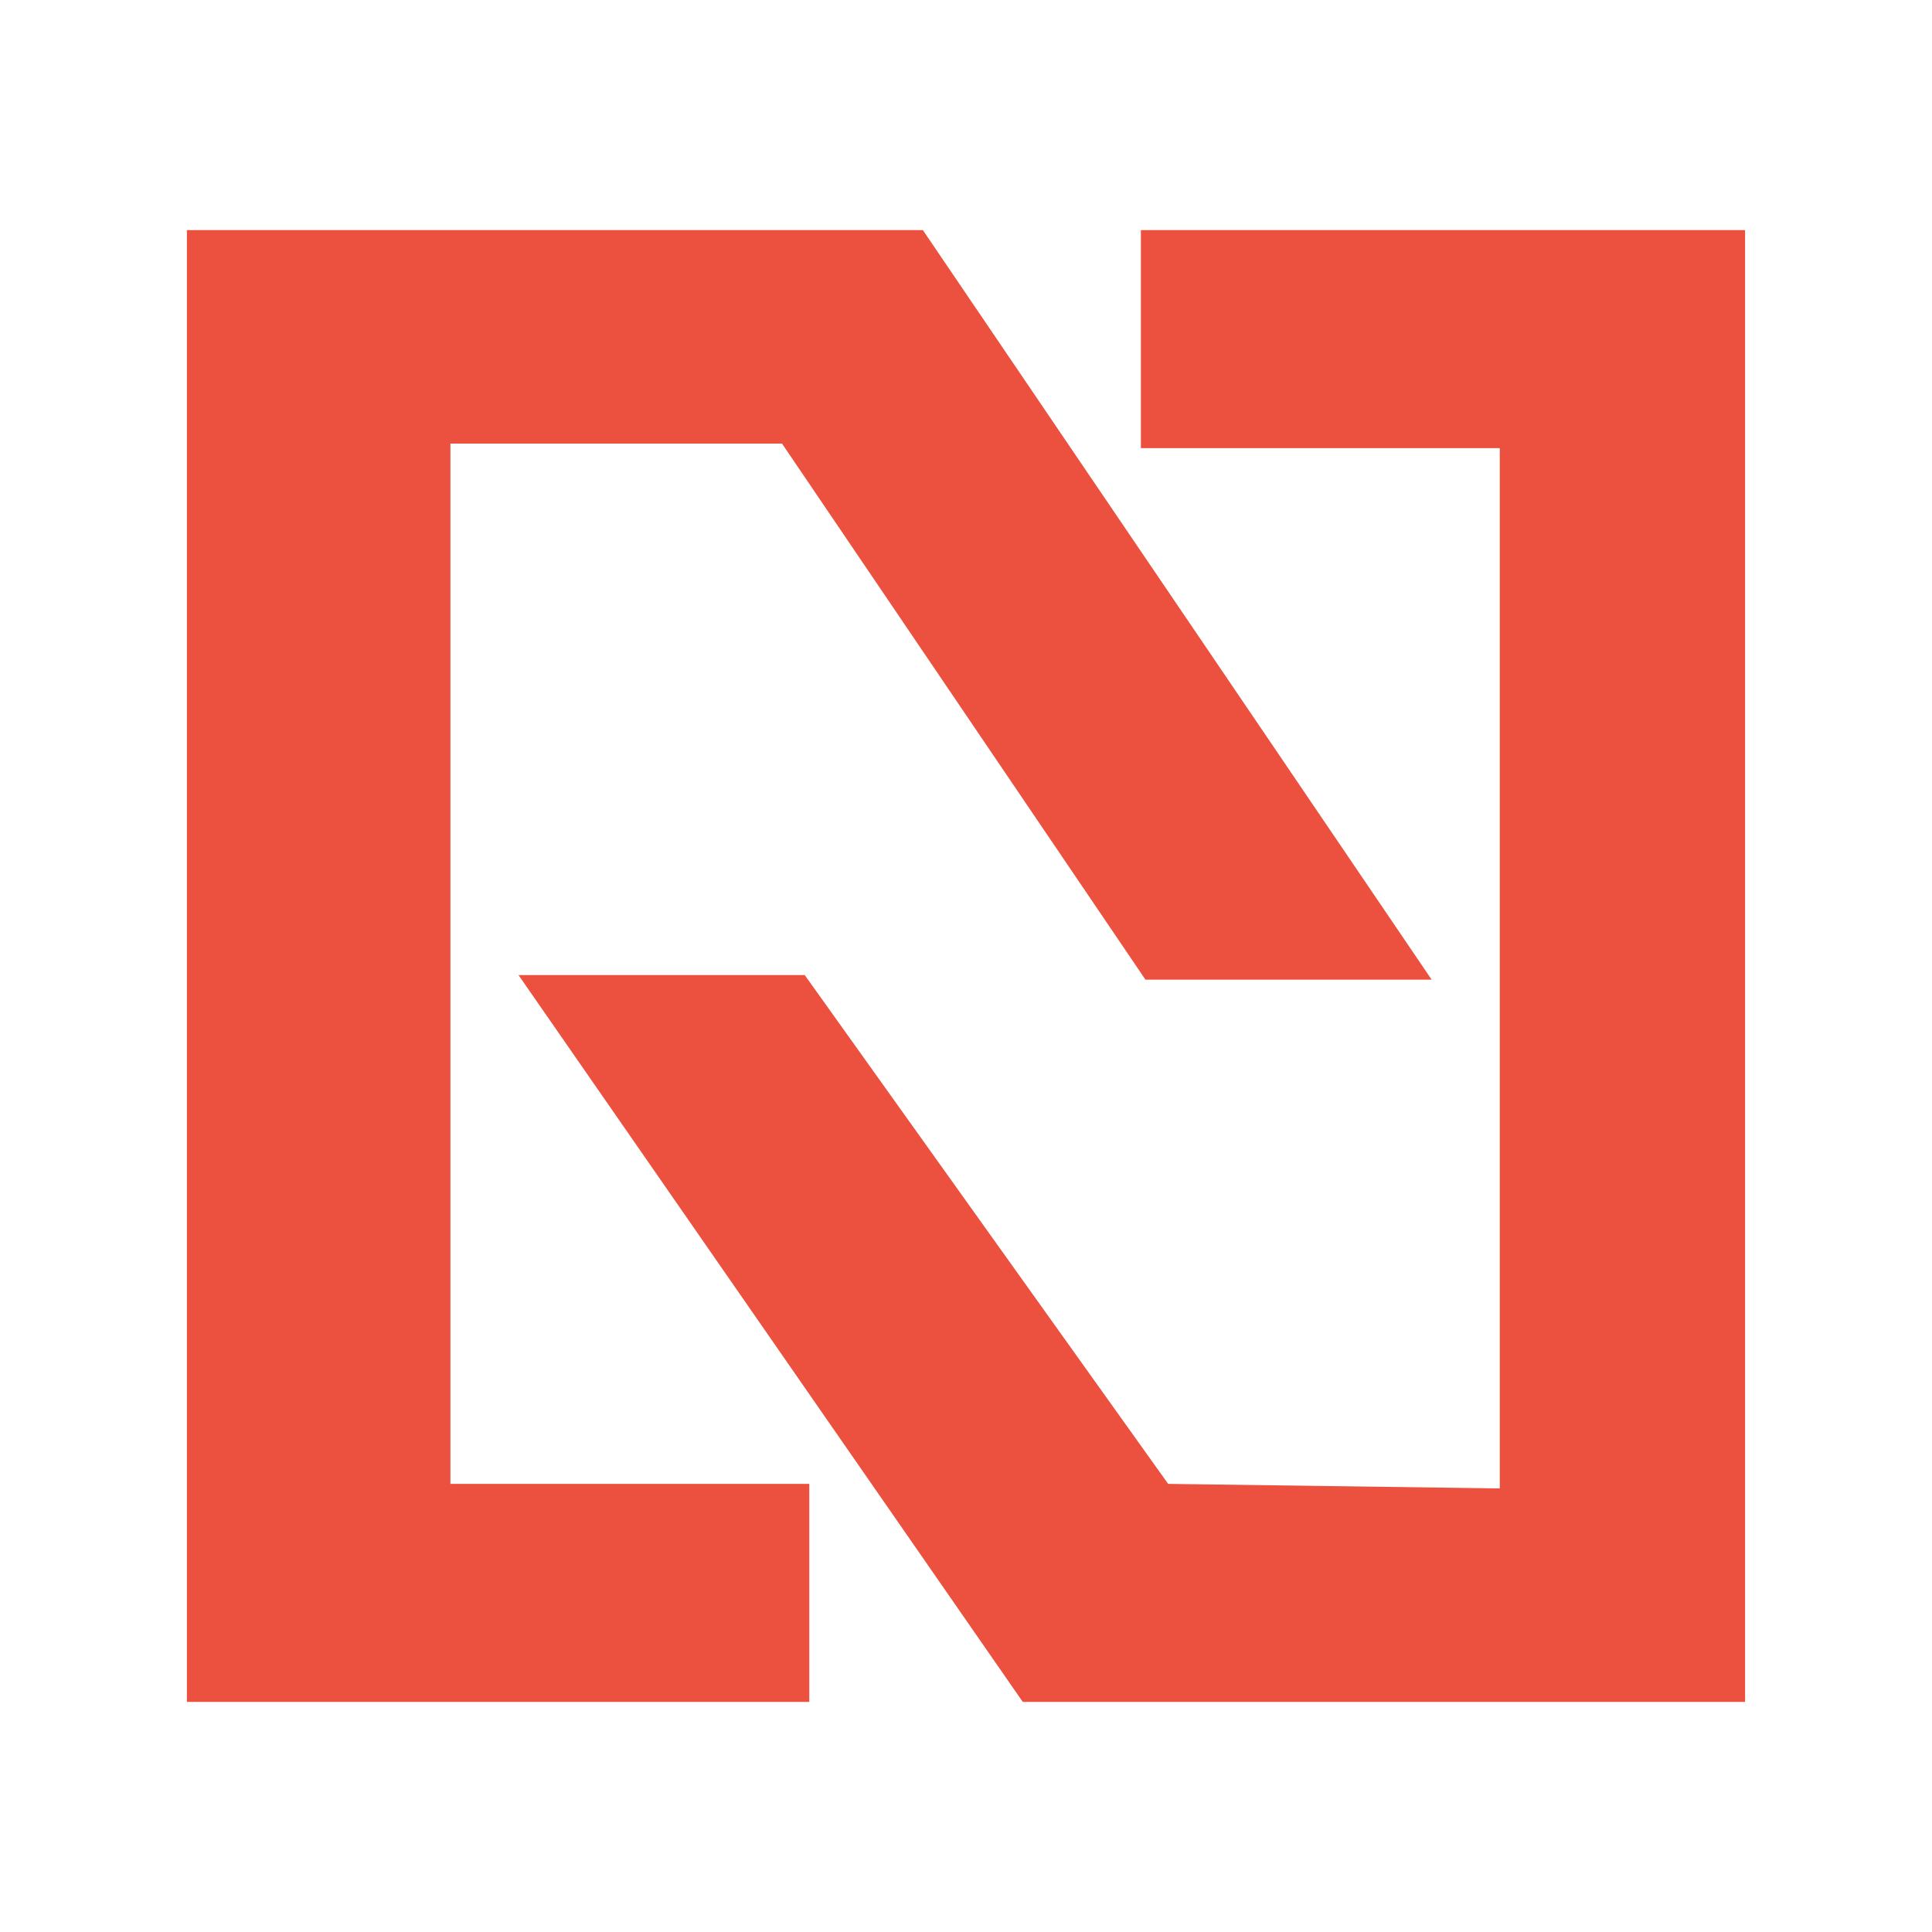
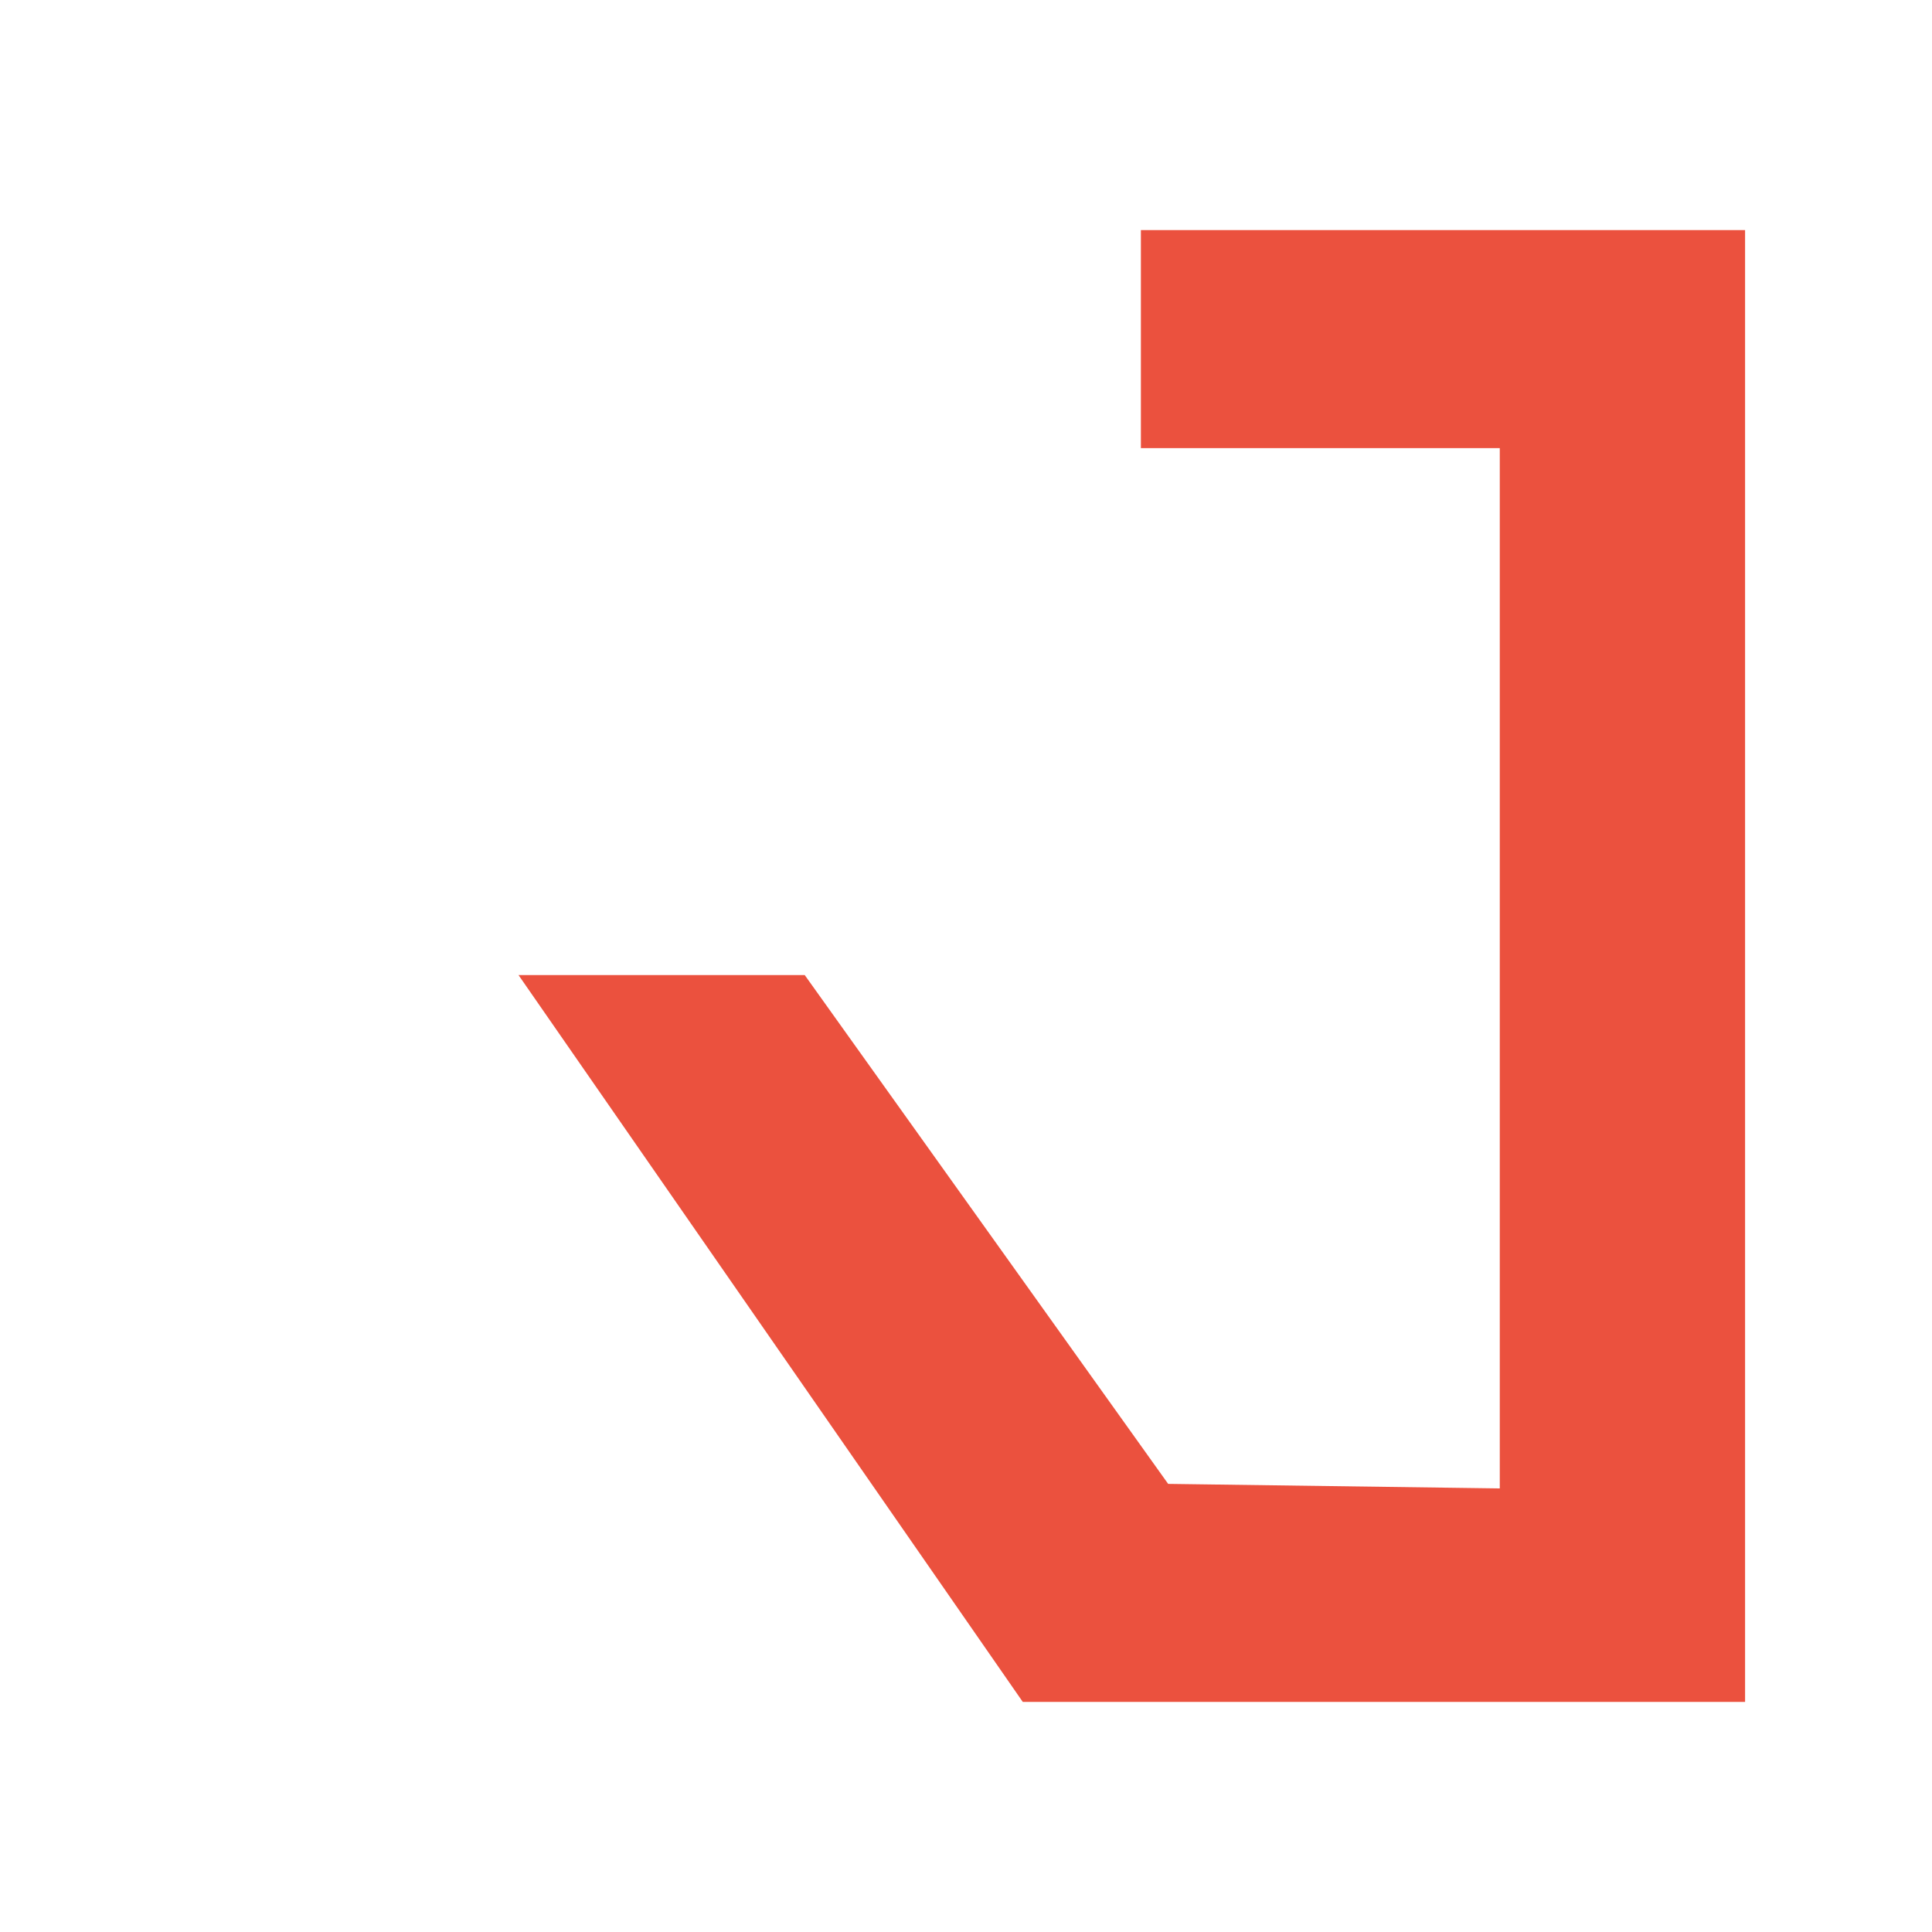
<svg xmlns="http://www.w3.org/2000/svg" version="1.0" id="Layer_1" x="0px" y="0px" width="192.756px" height="192.756px" viewBox="0 0 192.756 192.756" enable-background="new 0 0 192.756 192.756" xml:space="preserve">
  <g>
    <polygon fill-rule="evenodd" clip-rule="evenodd" fill="#FFFFFF" points="0,0 192.756,0 192.756,192.756 0,192.756 0,0  " />
-     <polygon fill-rule="evenodd" clip-rule="evenodd" fill="#EB513E" points="142.834,97.738 114.28,97.738 78.022,44.256    44.937,44.256 44.937,148.047 80.742,148.047 80.742,169.801 18.648,169.801 18.648,22.954 92.072,22.954 142.834,97.738  " />
    <polygon fill-rule="evenodd" clip-rule="evenodd" fill="#EB513E" points="51.734,97.285 80.289,97.285 116.547,148.047    149.633,148.5 149.633,44.709 113.827,44.709 113.827,22.954 174.107,22.954 174.107,169.801 102.043,169.801 51.734,97.285  " />
  </g>
</svg>